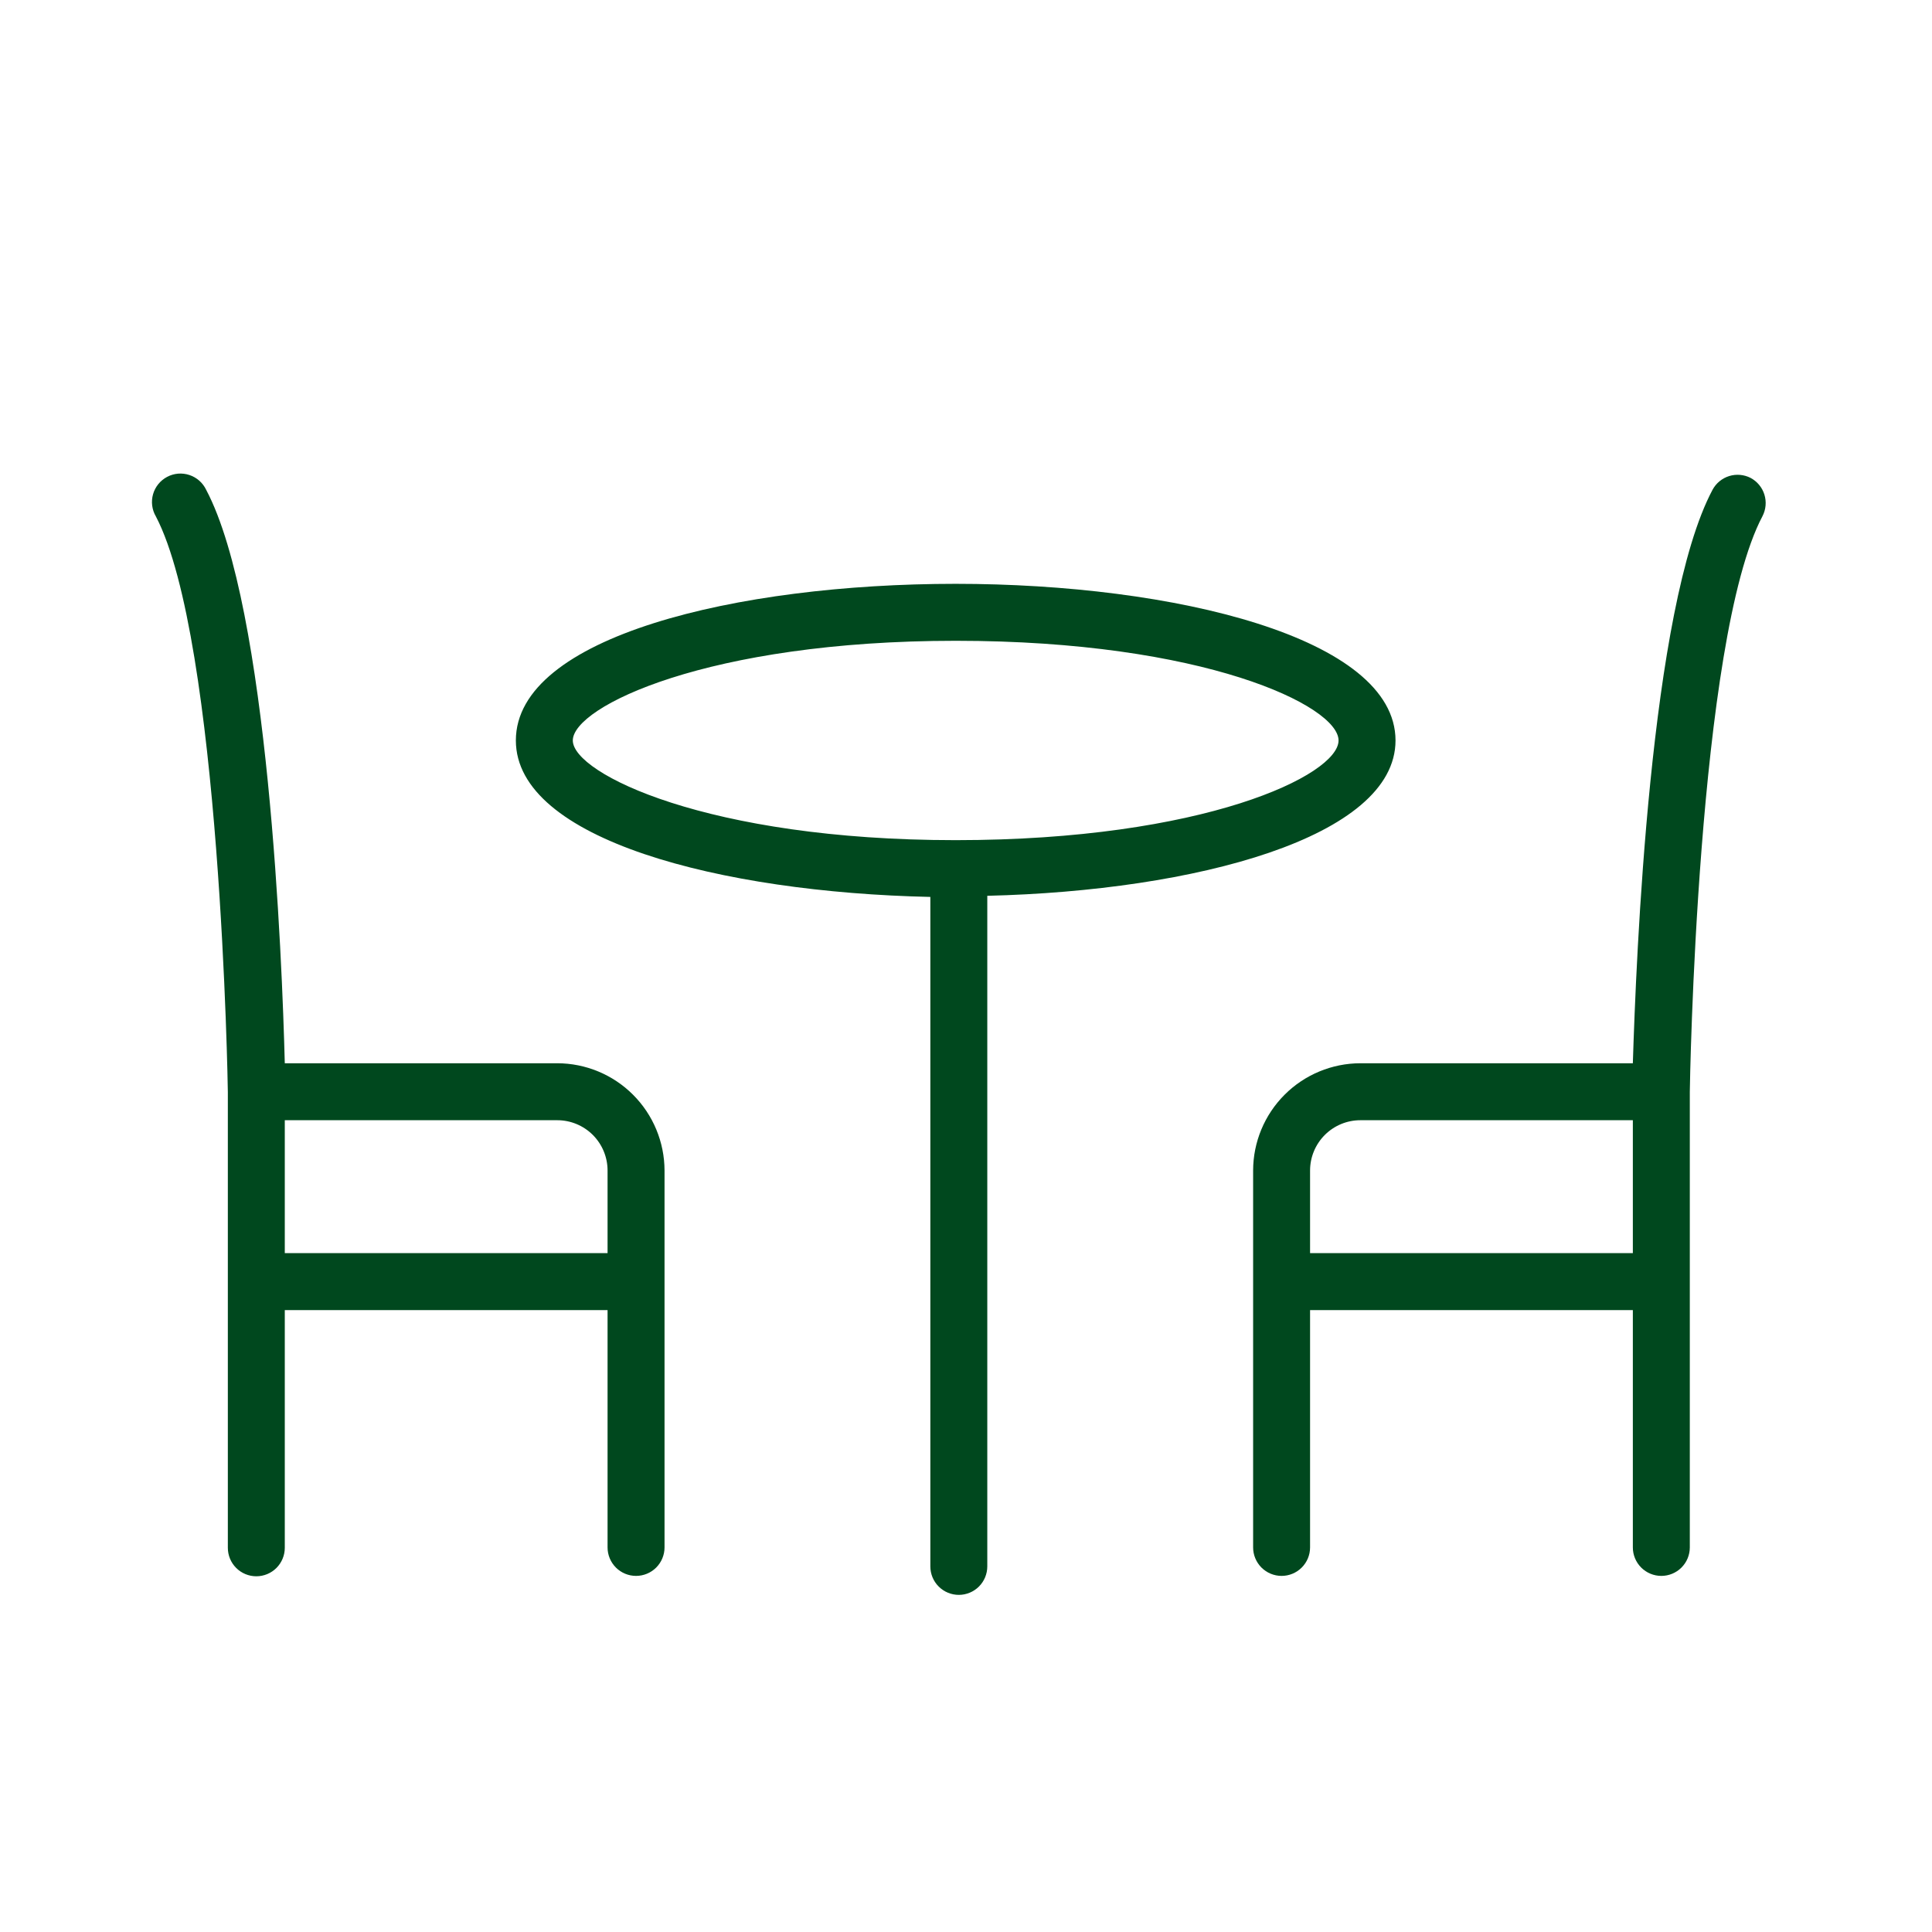
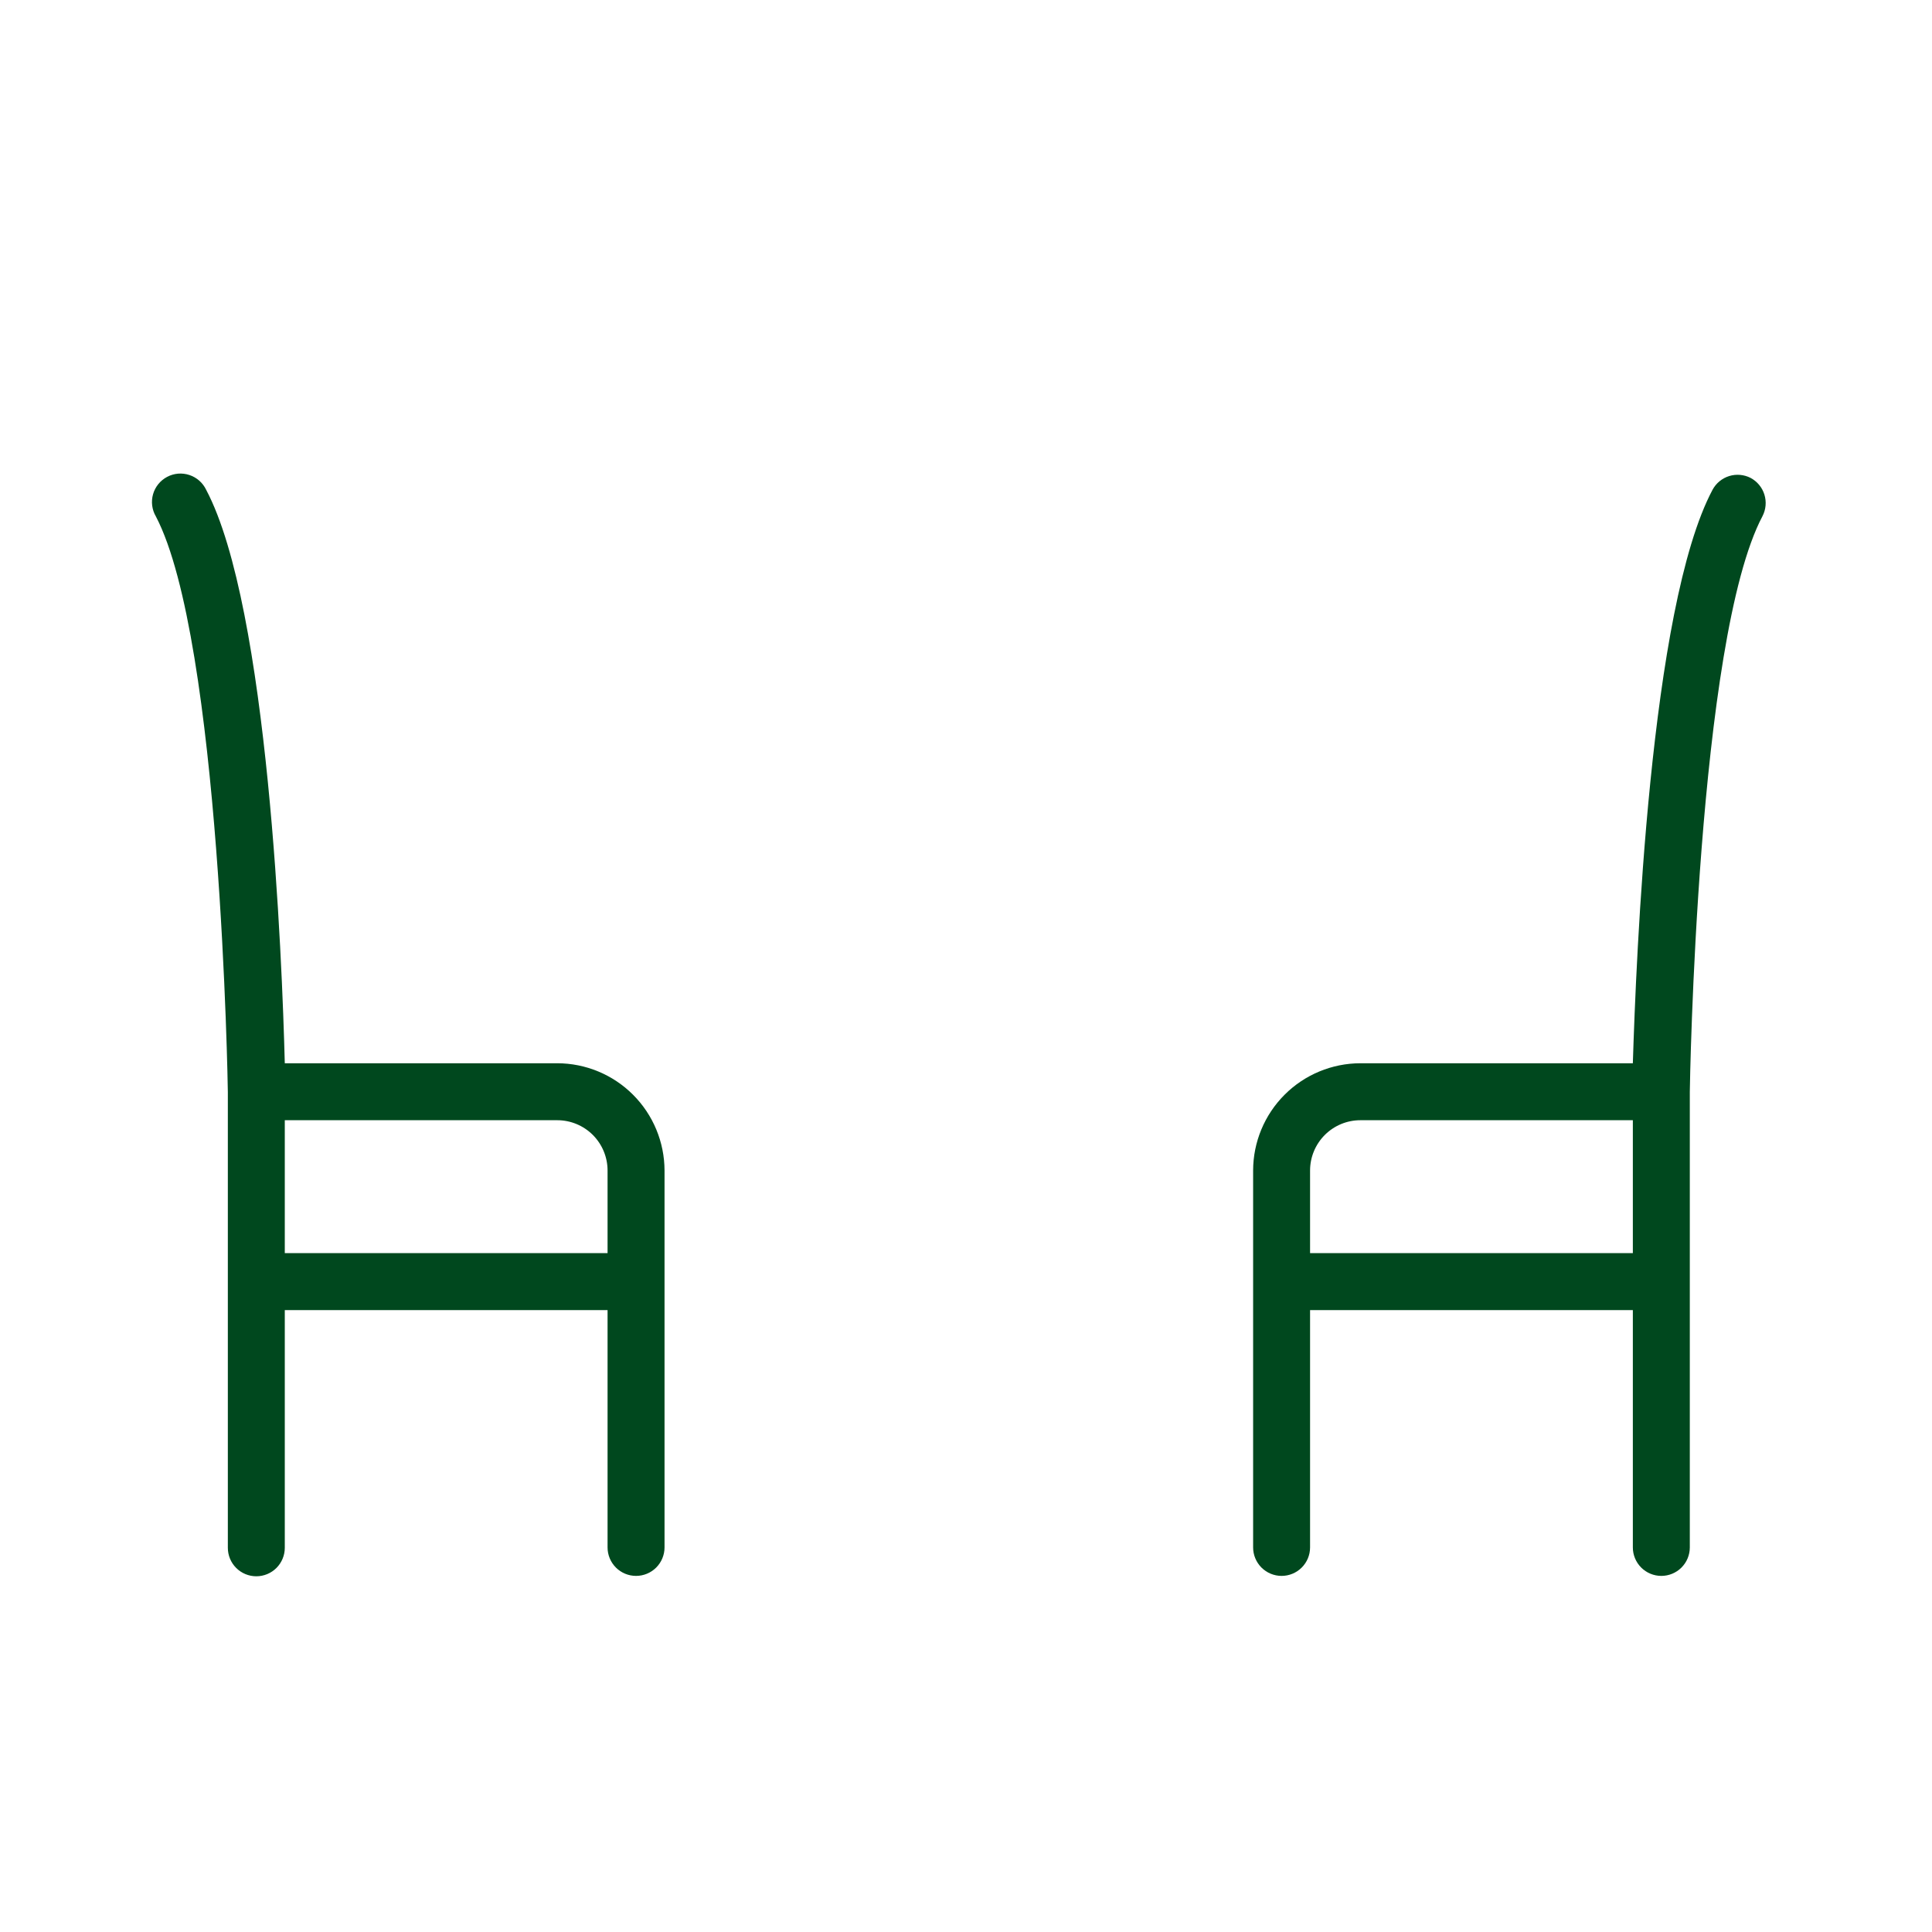
<svg xmlns="http://www.w3.org/2000/svg" width="101" height="101" viewBox="0 0 101 101" fill="none">
-   <path d="M72.954 38.71C72.954 33.331 61.39 30.521 49.956 30.521C38.521 30.521 26.968 33.281 26.968 38.71C26.968 43.882 37.658 46.651 48.636 46.889V81.887C48.636 82.282 48.792 82.661 49.072 82.94C49.351 83.219 49.73 83.376 50.124 83.376C50.519 83.376 50.898 83.219 51.177 82.94C51.456 82.661 51.613 82.282 51.613 81.887V46.83C62.472 46.571 72.954 43.782 72.954 38.71ZM29.945 38.71C29.945 36.943 37.013 33.499 49.966 33.499C62.919 33.499 69.976 36.894 69.976 38.71C69.976 40.527 62.909 43.921 49.956 43.921C37.003 43.921 29.945 40.437 29.945 38.71Z" fill="#00481E" />
  <path d="M29.132 55.584H14.888C14.749 50.185 14.035 31.762 10.779 25.608C10.693 25.427 10.571 25.264 10.421 25.131C10.27 24.998 10.094 24.896 9.904 24.833C9.713 24.769 9.511 24.745 9.311 24.761C9.11 24.778 8.915 24.835 8.738 24.929C8.56 25.023 8.403 25.152 8.276 25.308C8.15 25.464 8.056 25.644 8.001 25.838C7.946 26.031 7.931 26.233 7.956 26.433C7.982 26.632 8.047 26.825 8.149 26.998C11.533 33.46 11.911 56.855 11.911 57.093V80.915C11.911 81.31 12.067 81.688 12.347 81.968C12.626 82.247 13.005 82.404 13.399 82.404C13.794 82.404 14.173 82.247 14.452 81.968C14.731 81.688 14.888 81.31 14.888 80.915V68.488H31.762V80.895C31.762 81.29 31.919 81.668 32.198 81.948C32.477 82.227 32.856 82.384 33.251 82.384C33.646 82.384 34.025 82.227 34.304 81.948C34.583 81.668 34.74 81.29 34.74 80.895V61.192C34.737 59.706 34.145 58.281 33.094 57.23C32.043 56.178 30.618 55.587 29.132 55.584ZM14.888 65.51V58.562H29.132C29.829 58.562 30.498 58.839 30.992 59.332C31.485 59.826 31.762 60.495 31.762 61.192V65.51H14.888Z" fill="#00481E" />
  <path d="M91.515 24.983C91.169 24.807 90.768 24.772 90.397 24.887C90.027 25.002 89.715 25.257 89.53 25.599C86.245 31.762 85.53 50.184 85.361 55.584H71.118C69.631 55.587 68.206 56.178 67.155 57.23C66.104 58.281 65.512 59.706 65.51 61.192V80.895C65.51 81.29 65.667 81.668 65.946 81.948C66.225 82.227 66.604 82.384 66.999 82.384C67.394 82.384 67.772 82.227 68.051 81.948C68.331 81.668 68.487 81.29 68.487 80.895V68.488H85.361V80.895C85.361 81.29 85.518 81.668 85.797 81.948C86.076 82.227 86.455 82.384 86.85 82.384C87.245 82.384 87.624 82.227 87.903 81.948C88.182 81.668 88.339 81.29 88.339 80.895V57.073C88.339 56.835 88.716 33.44 92.141 26.978C92.319 26.63 92.354 26.226 92.237 25.852C92.12 25.479 91.861 25.167 91.515 24.983ZM68.487 65.51V61.192C68.487 60.495 68.765 59.825 69.258 59.332C69.751 58.839 70.42 58.562 71.118 58.562H85.361V65.51H68.487Z" fill="#00481E" />
</svg>